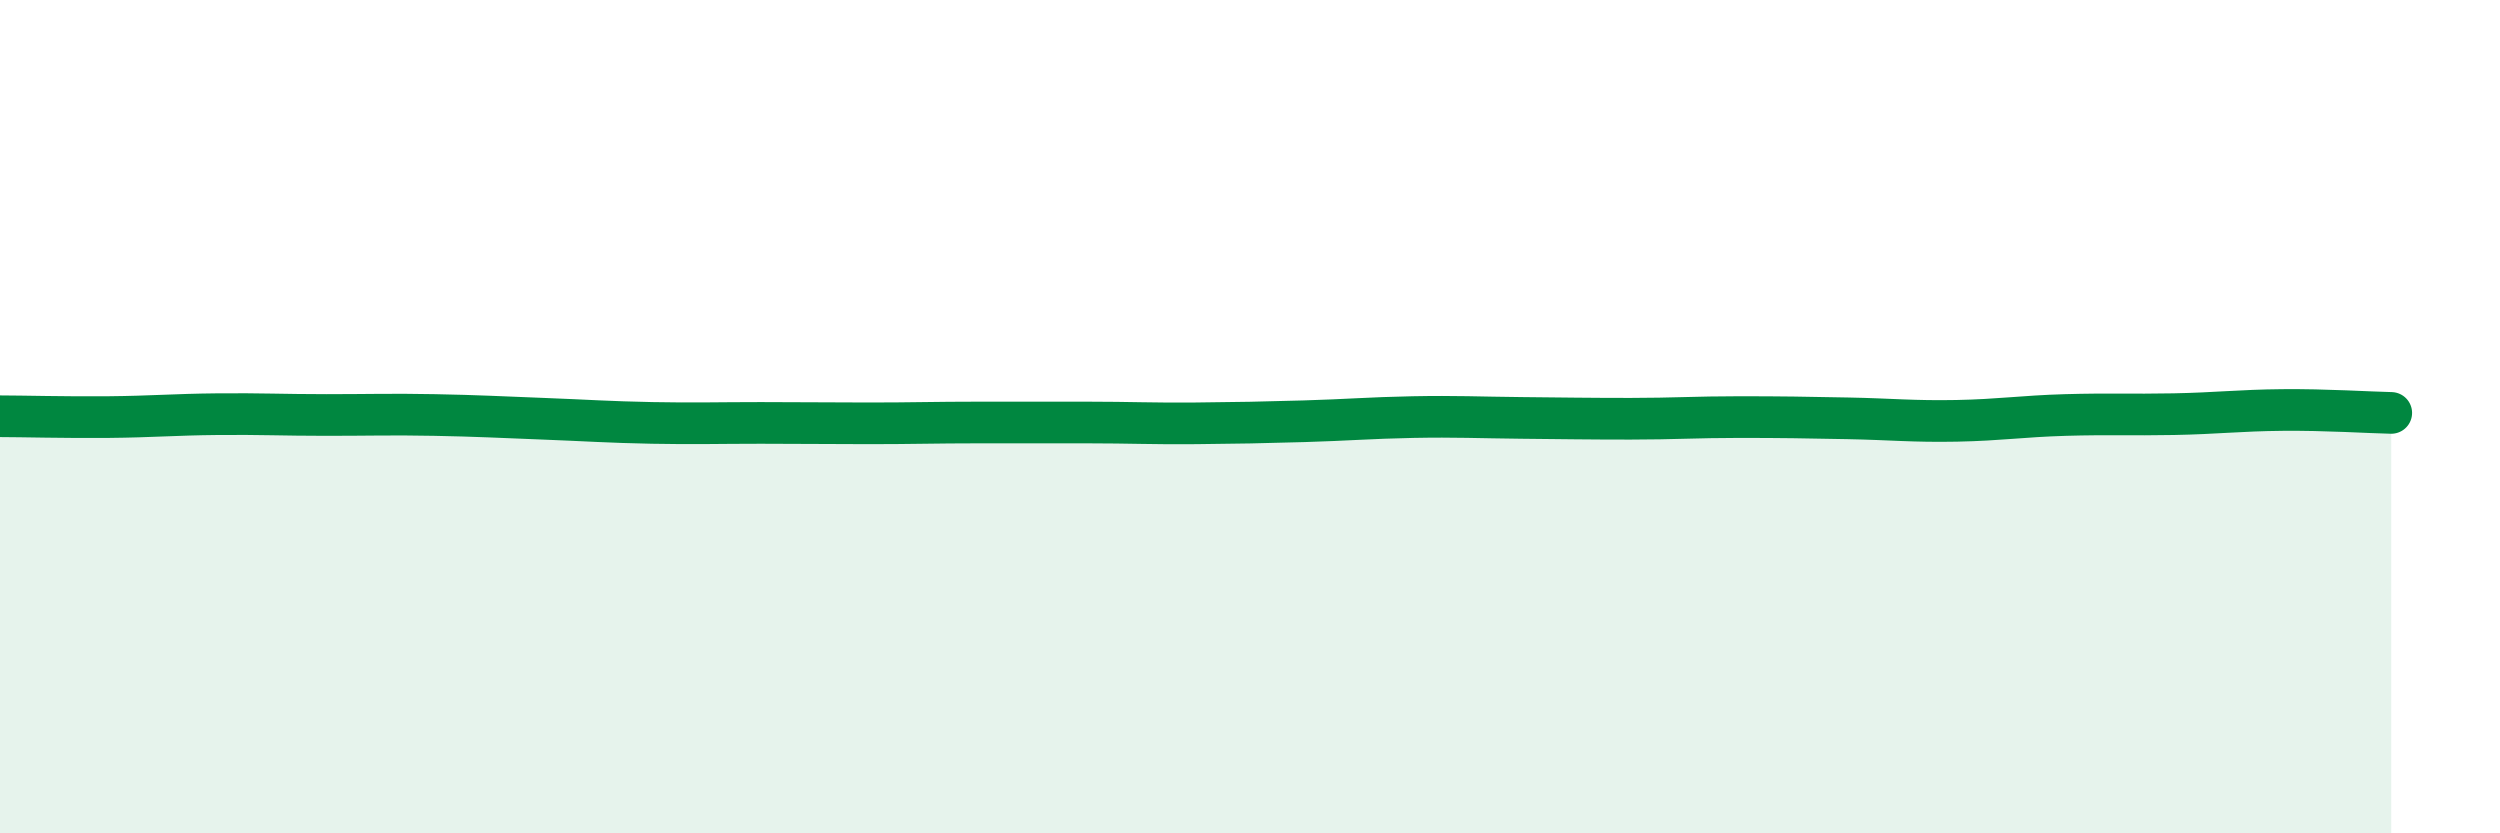
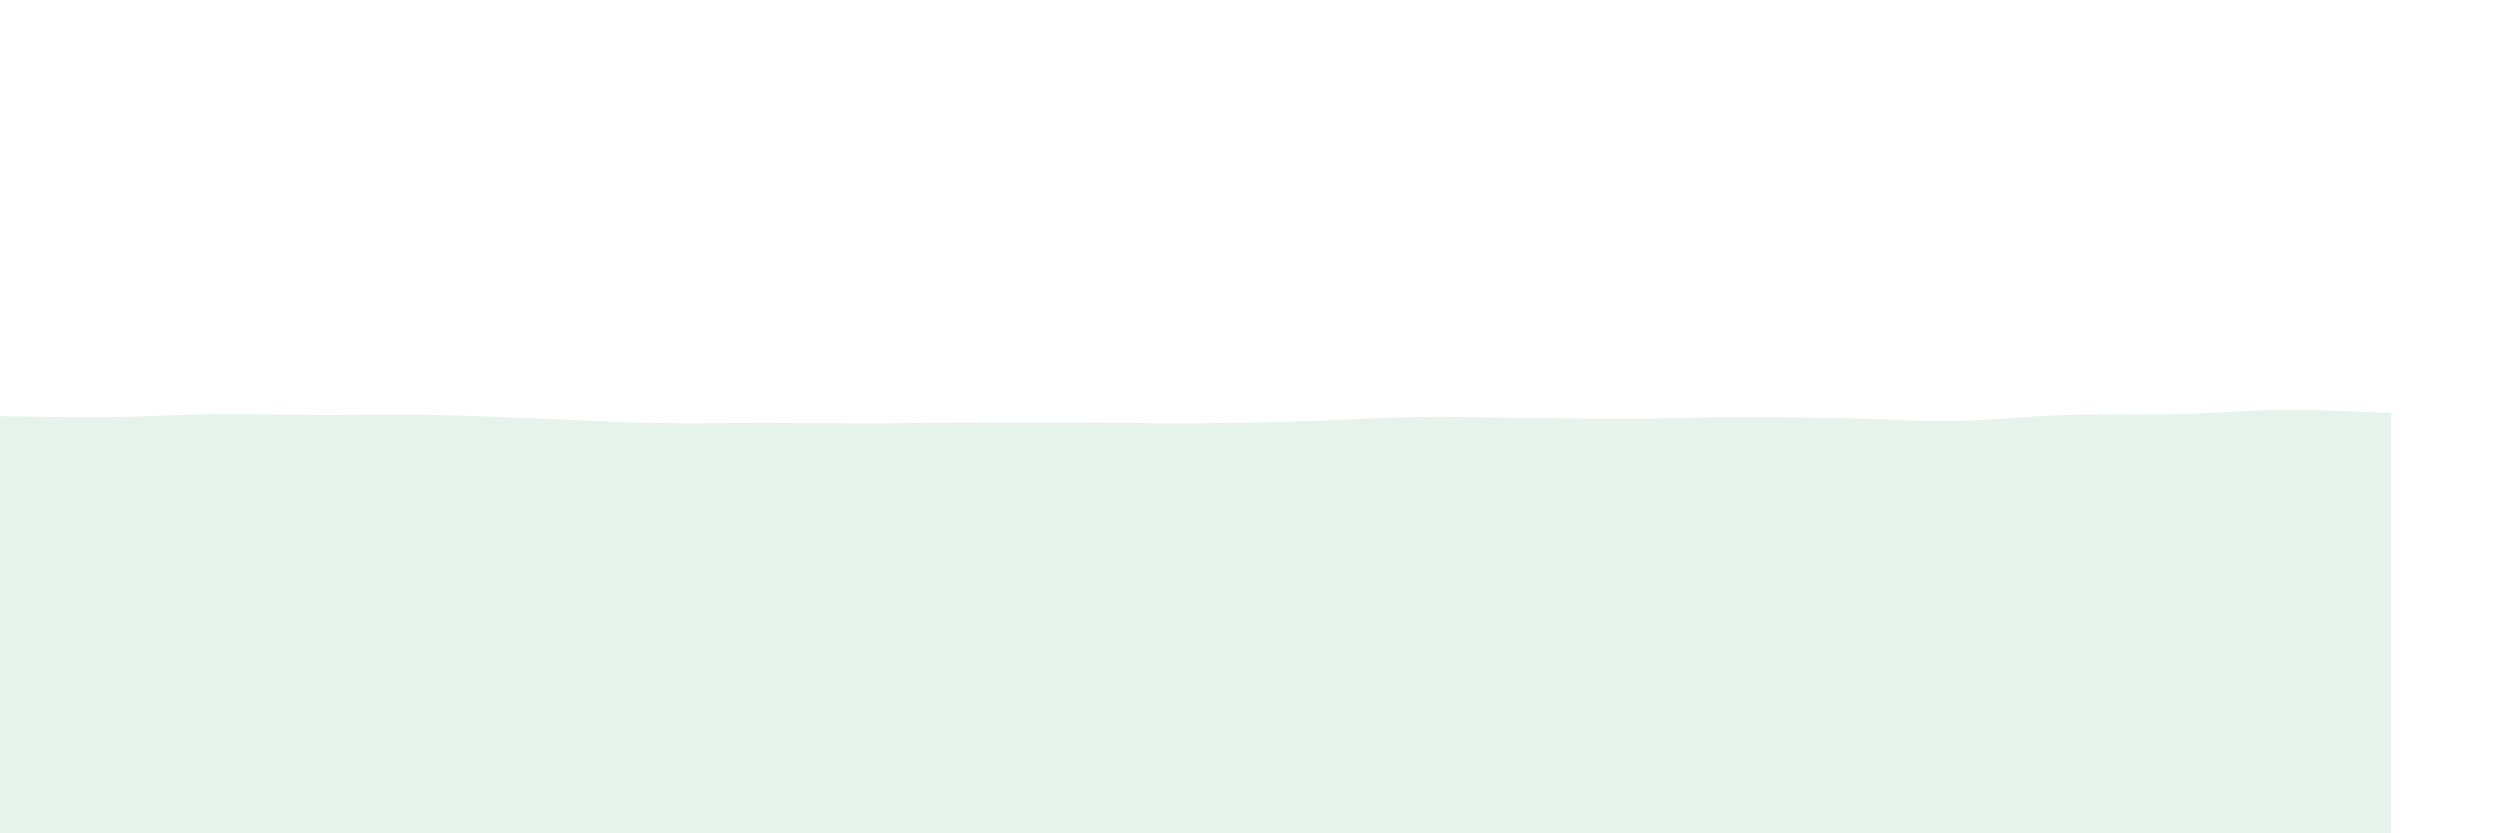
<svg xmlns="http://www.w3.org/2000/svg" width="60" height="20" viewBox="0 0 60 20">
  <path d="M 0,9.99 C 0.52,9.99 1.57,10.02 2.61,10.01 C 3.65,10 4.18,9.95 5.22,9.94 C 6.26,9.93 6.79,9.96 7.83,9.96 C 8.87,9.96 9.39,9.94 10.43,9.96 C 11.47,9.98 12,10.01 13.04,10.05 C 14.08,10.09 14.61,10.13 15.65,10.15 C 16.69,10.17 17.22,10.15 18.26,10.15 C 19.3,10.15 19.83,10.16 20.87,10.16 C 21.91,10.16 22.44,10.14 23.48,10.14 C 24.52,10.14 25.05,10.14 26.09,10.14 C 27.13,10.14 27.66,10.17 28.7,10.16 C 29.74,10.15 30.26,10.14 31.3,10.11 C 32.34,10.08 32.87,10.03 33.91,10.01 C 34.95,9.99 35.48,10.02 36.52,10.03 C 37.56,10.04 38.09,10.05 39.13,10.05 C 40.17,10.05 40.7,10.01 41.74,10.01 C 42.78,10.01 43.31,10.02 44.35,10.04 C 45.39,10.06 45.92,10.12 46.96,10.1 C 48,10.08 48.53,9.99 49.57,9.96 C 50.61,9.93 51.13,9.96 52.17,9.94 C 53.21,9.92 53.74,9.85 54.78,9.84 C 55.82,9.83 56.87,9.9 57.39,9.91L57.39 20L0 20Z" fill="#008740" opacity="0.1" stroke-linecap="round" stroke-linejoin="round" />
-   <path d="M 0,9.99 C 0.52,9.99 1.57,10.02 2.61,10.01 C 3.65,10 4.18,9.95 5.22,9.94 C 6.26,9.93 6.79,9.96 7.83,9.96 C 8.87,9.96 9.39,9.94 10.43,9.96 C 11.47,9.98 12,10.01 13.04,10.05 C 14.08,10.09 14.61,10.13 15.65,10.15 C 16.69,10.17 17.22,10.15 18.26,10.15 C 19.3,10.15 19.83,10.16 20.87,10.16 C 21.91,10.16 22.44,10.14 23.48,10.14 C 24.52,10.14 25.05,10.14 26.09,10.14 C 27.13,10.14 27.66,10.17 28.7,10.16 C 29.74,10.15 30.26,10.14 31.3,10.11 C 32.34,10.08 32.87,10.03 33.91,10.01 C 34.95,9.99 35.48,10.02 36.52,10.03 C 37.56,10.04 38.09,10.05 39.13,10.05 C 40.17,10.05 40.7,10.01 41.74,10.01 C 42.78,10.01 43.31,10.02 44.35,10.04 C 45.39,10.06 45.92,10.12 46.96,10.1 C 48,10.08 48.53,9.99 49.57,9.96 C 50.61,9.93 51.13,9.96 52.17,9.94 C 53.21,9.92 53.74,9.85 54.78,9.84 C 55.82,9.83 56.87,9.9 57.39,9.91" stroke="#008740" stroke-width="1" fill="none" stroke-linecap="round" stroke-linejoin="round" />
</svg>